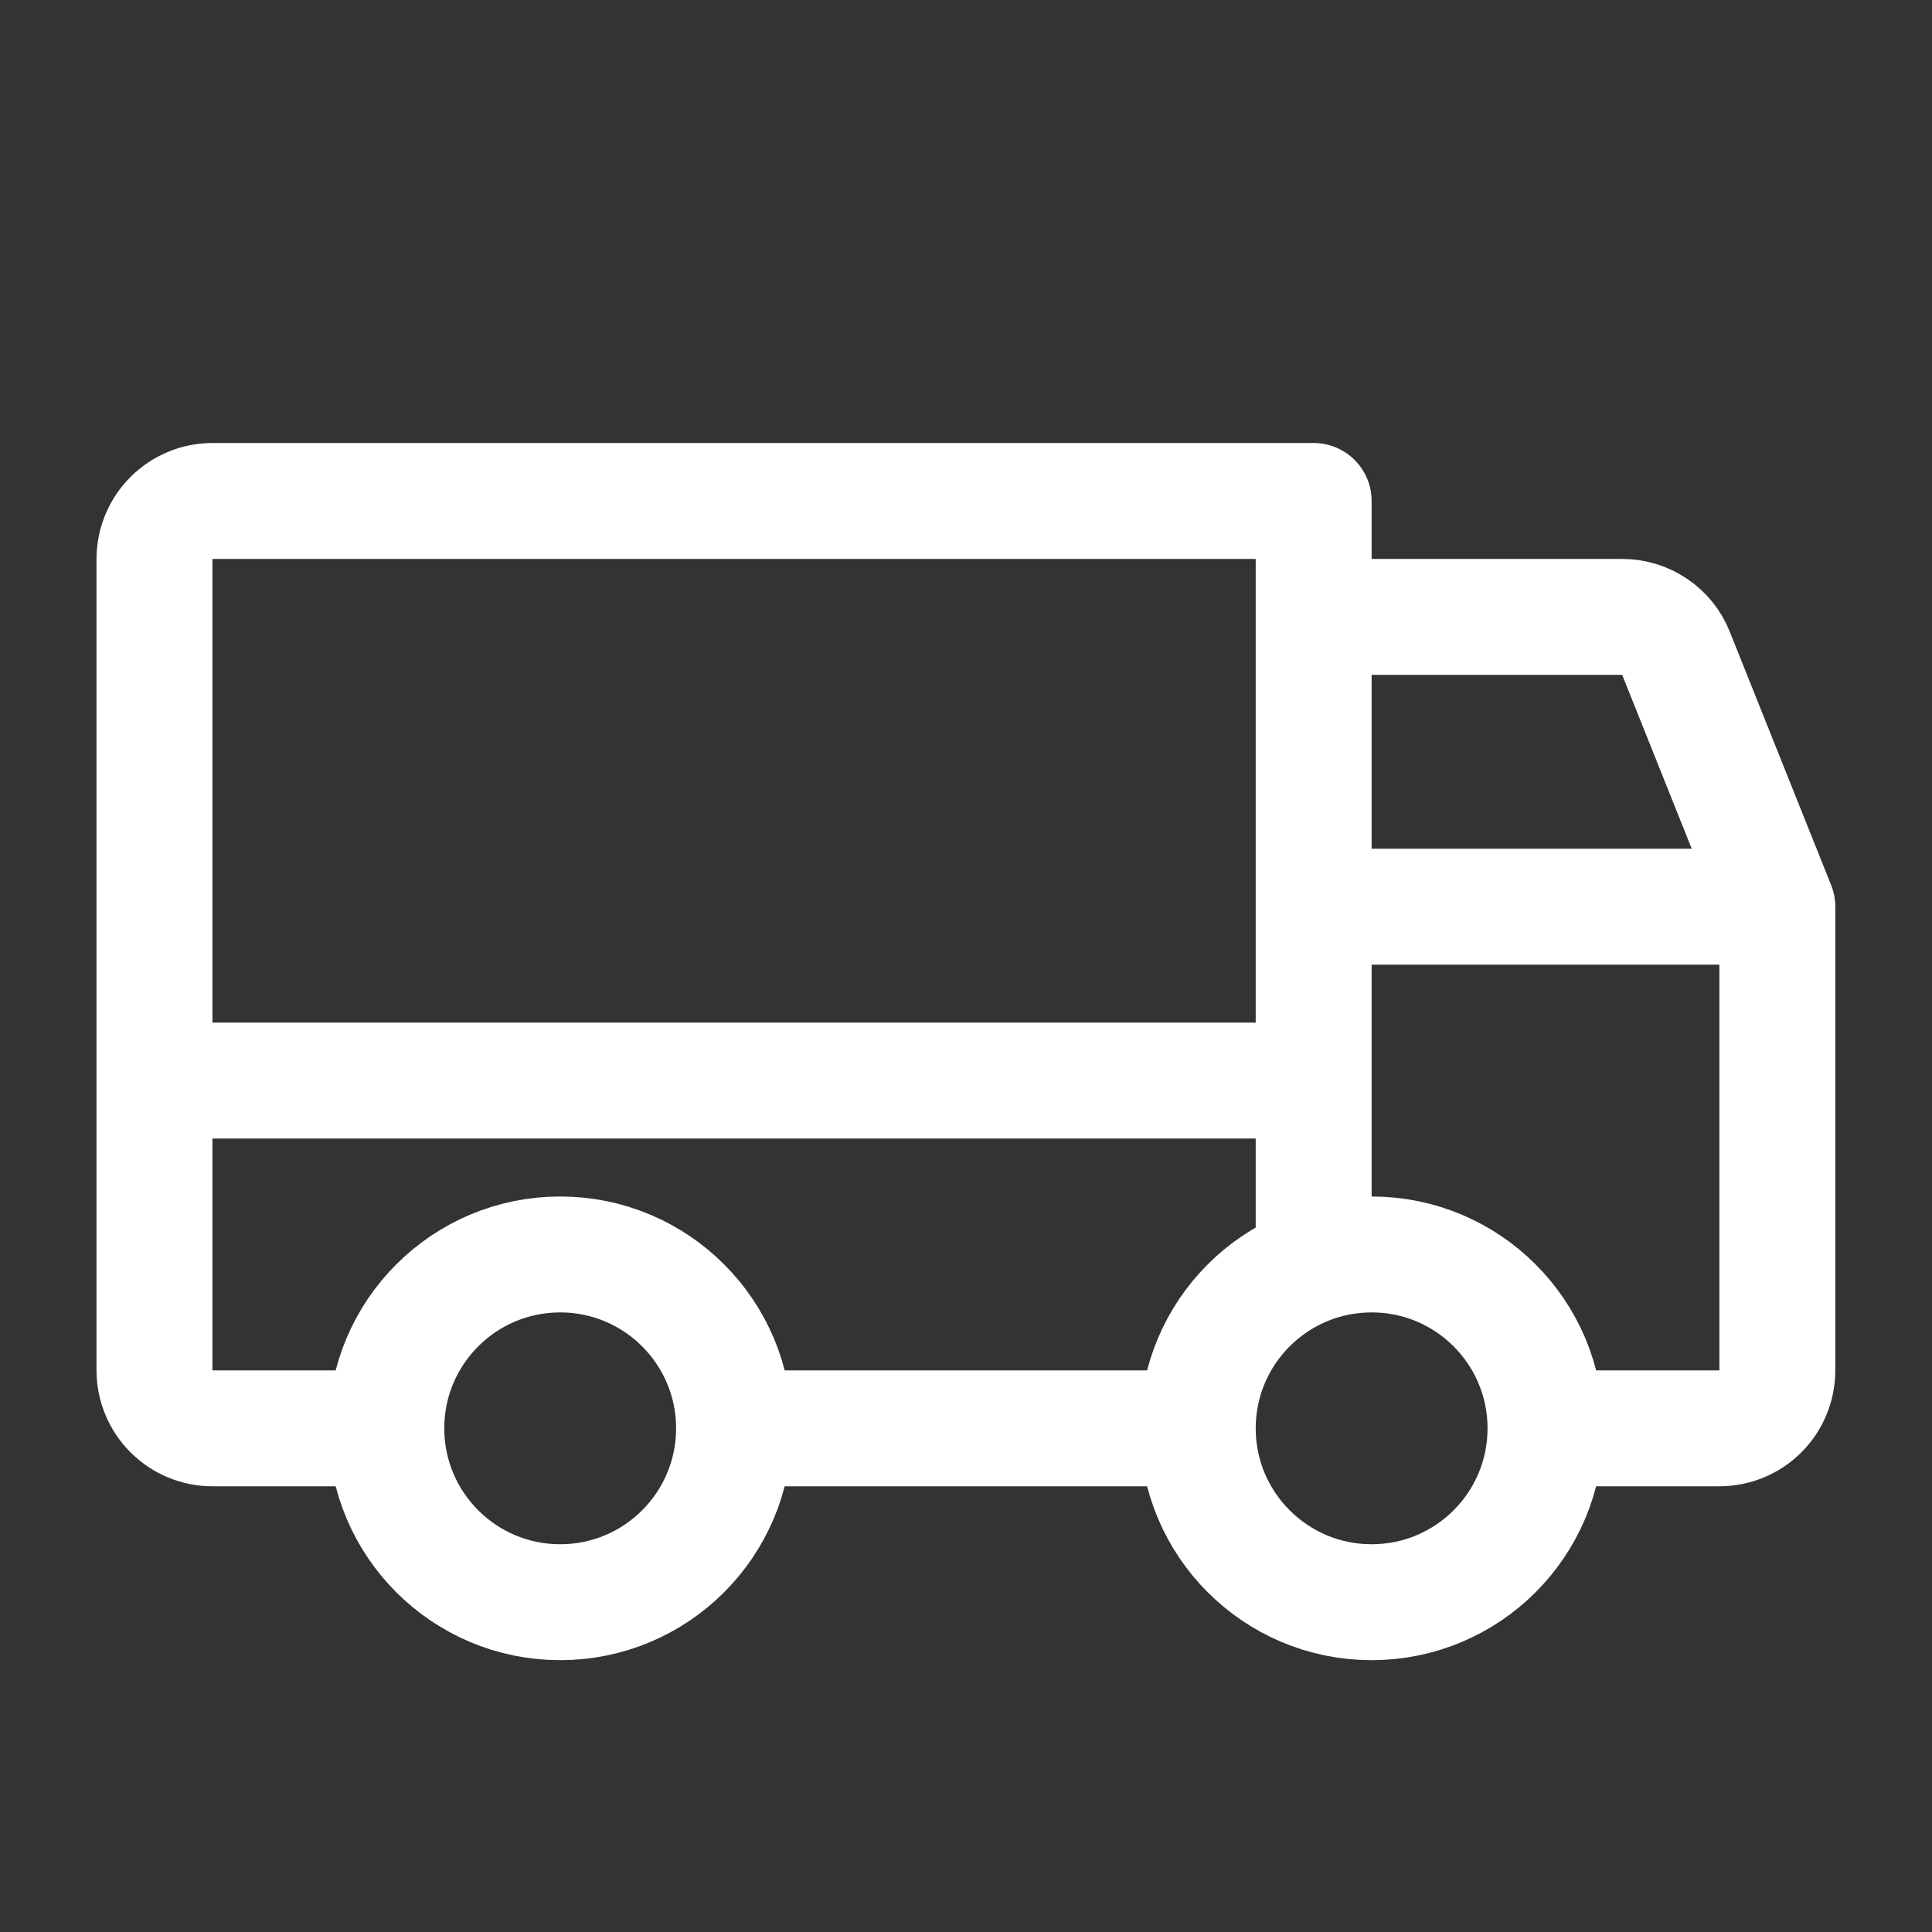
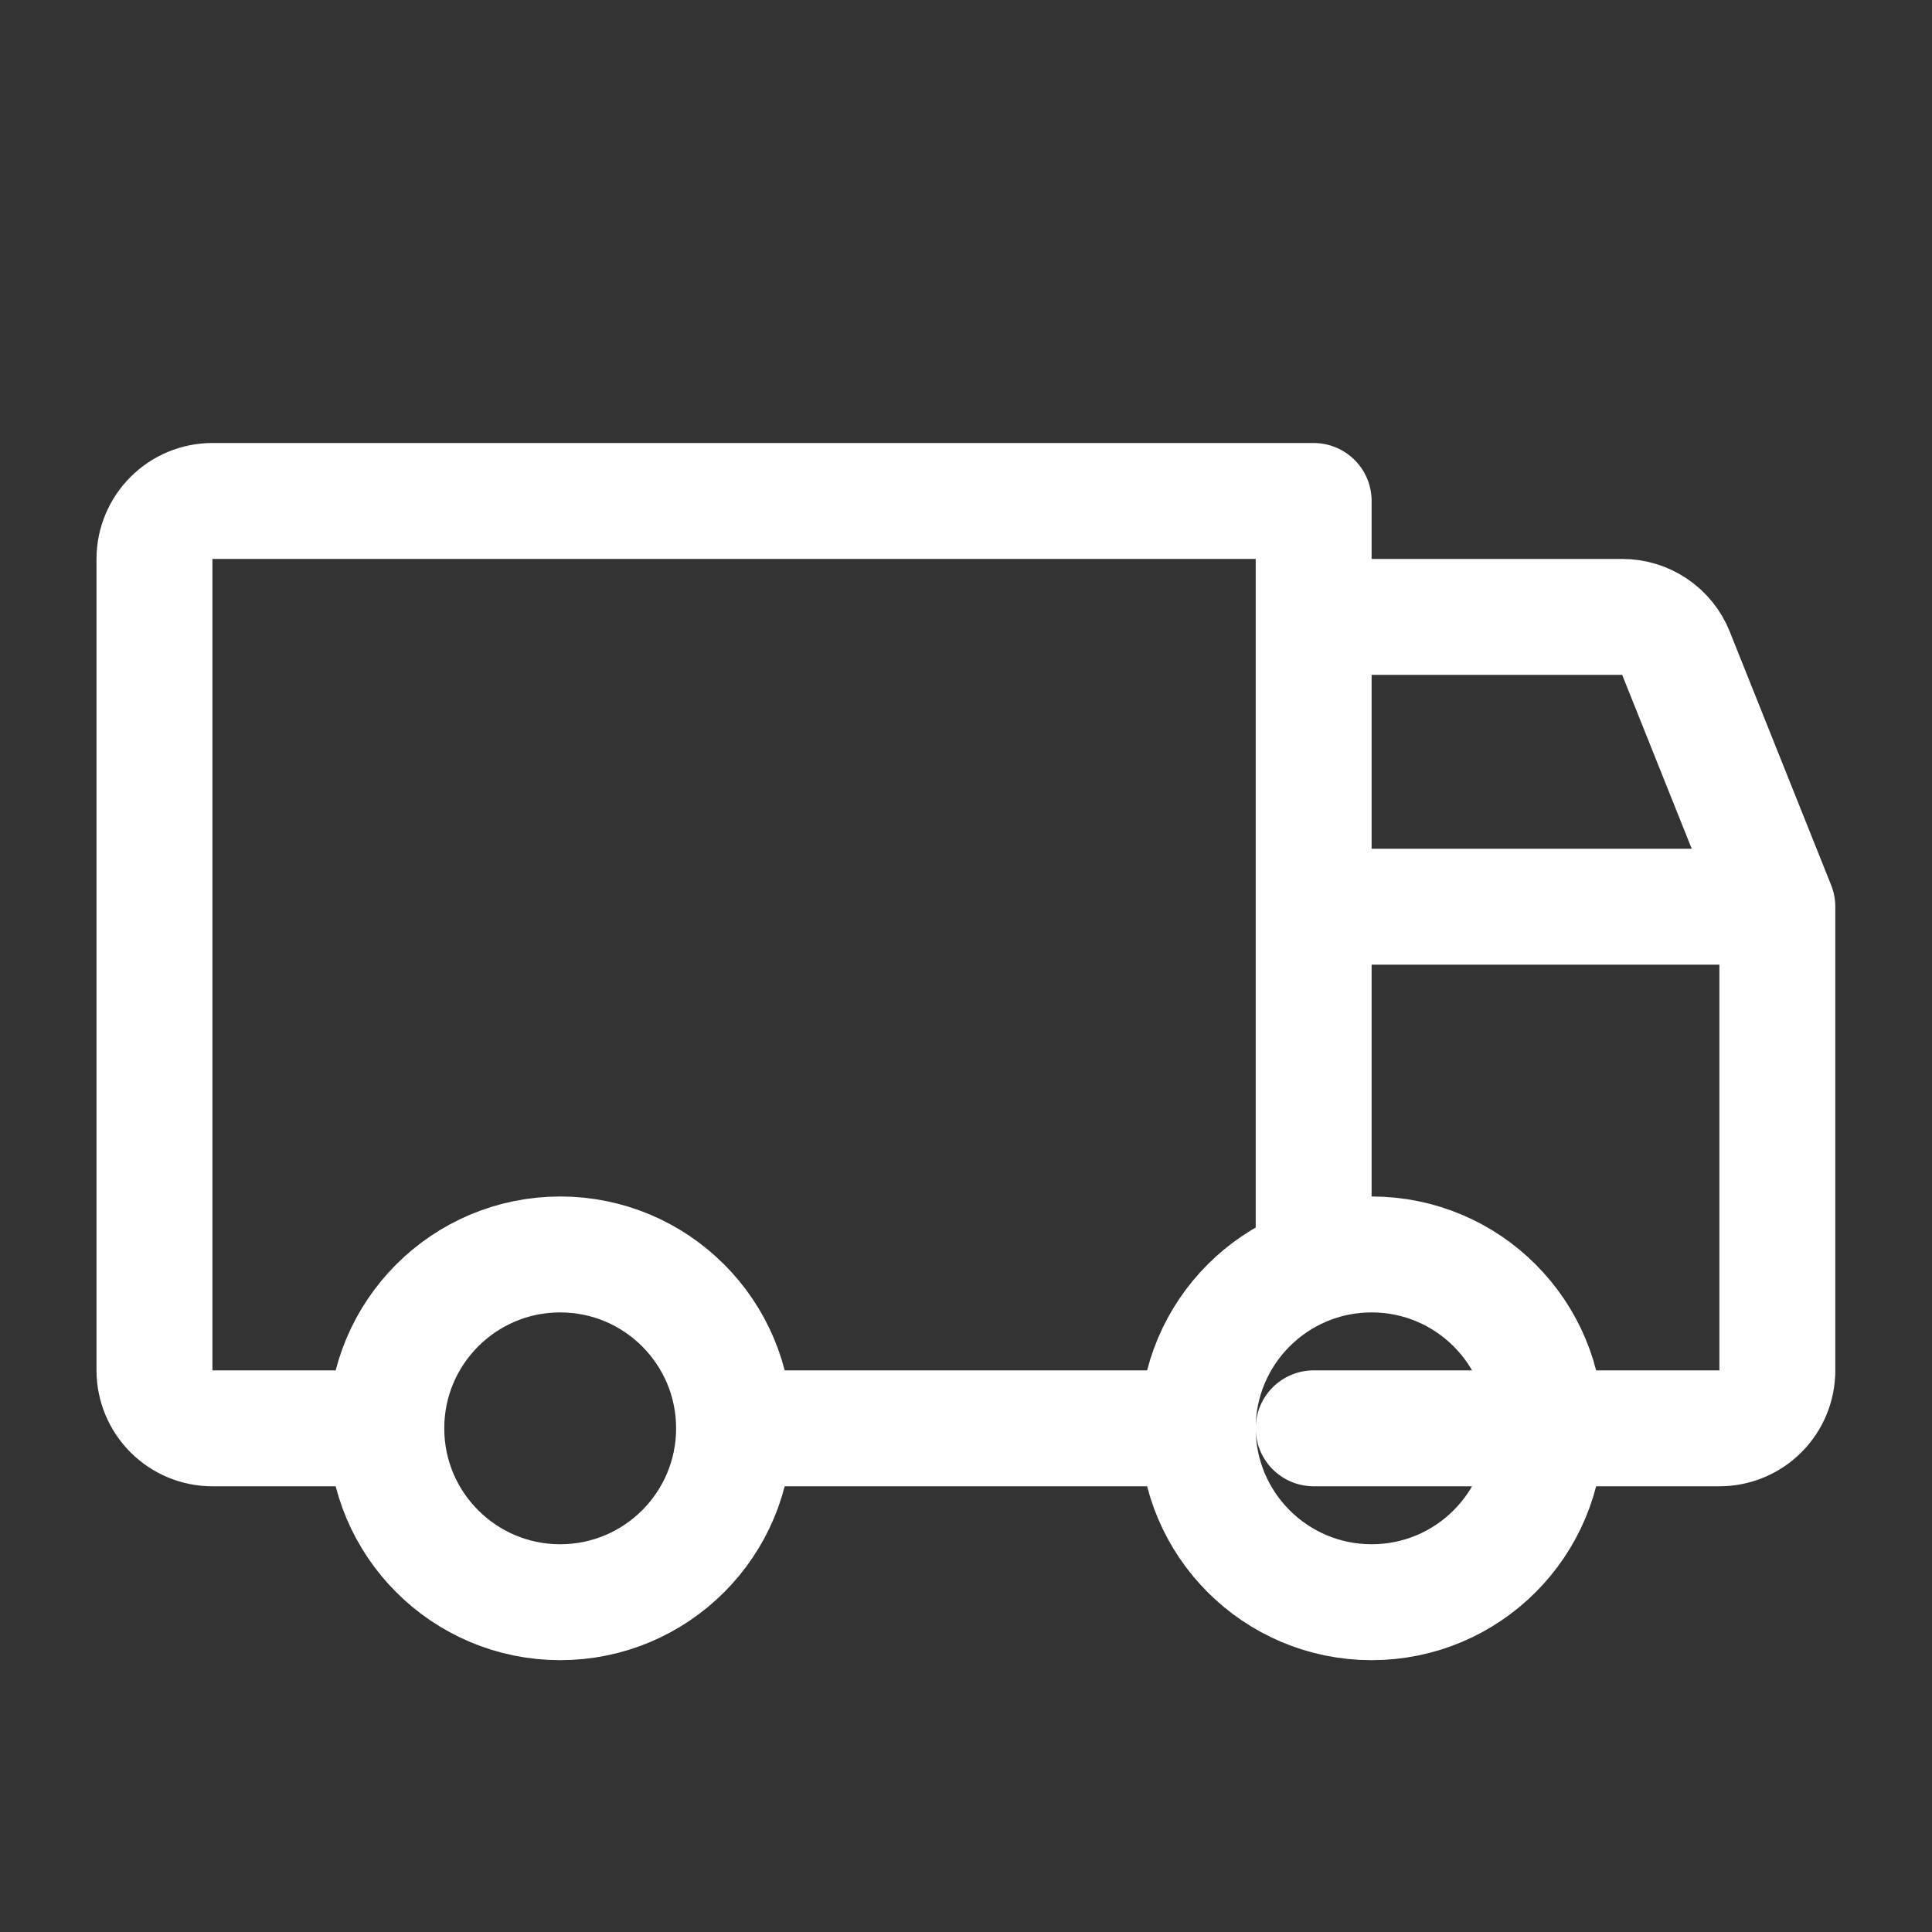
<svg xmlns="http://www.w3.org/2000/svg" width="20" height="20" viewBox="0 0 20 20" fill="none">
  <rect x="0" y="0" width="20" height="20" fill="#333333" stroke="none" />
-   <path d="M13.599 6.386H16.793C16.912 6.386 17.029 6.421 17.128 6.488C17.228 6.555 17.305 6.65 17.349 6.761L18.399 9.386M18.399 9.386H13.599M18.399 9.386V14.186C18.399 14.345 18.336 14.498 18.224 14.61C18.111 14.723 17.959 14.786 17.799 14.786H15.999M1.599 11.186H13.599M15.999 14.786C15.999 15.78 15.194 16.586 14.199 16.586C13.205 16.586 12.399 15.78 12.399 14.786M15.999 14.786C15.999 13.792 15.194 12.986 14.199 12.986C13.205 12.986 12.399 13.792 12.399 14.786M12.399 14.786H7.599M7.599 14.786C7.599 15.78 6.793 16.586 5.799 16.586C4.805 16.586 3.999 15.78 3.999 14.786M7.599 14.786C7.599 13.792 6.793 12.986 5.799 12.986C4.805 12.986 3.999 13.792 3.999 14.786M3.999 14.786H2.199C2.04 14.786 1.888 14.723 1.775 14.61C1.663 14.498 1.599 14.345 1.599 14.186V5.786C1.599 5.627 1.663 5.474 1.775 5.362C1.888 5.249 2.04 5.186 2.199 5.186H13.599V13.088" stroke="white" stroke-width="1.2" stroke-linecap="round" stroke-linejoin="round" />
+   <path d="M13.599 6.386H16.793C16.912 6.386 17.029 6.421 17.128 6.488C17.228 6.555 17.305 6.65 17.349 6.761L18.399 9.386M18.399 9.386H13.599M18.399 9.386V14.186C18.399 14.345 18.336 14.498 18.224 14.61C18.111 14.723 17.959 14.786 17.799 14.786H15.999H13.599M15.999 14.786C15.999 15.78 15.194 16.586 14.199 16.586C13.205 16.586 12.399 15.78 12.399 14.786M15.999 14.786C15.999 13.792 15.194 12.986 14.199 12.986C13.205 12.986 12.399 13.792 12.399 14.786M12.399 14.786H7.599M7.599 14.786C7.599 15.78 6.793 16.586 5.799 16.586C4.805 16.586 3.999 15.78 3.999 14.786M7.599 14.786C7.599 13.792 6.793 12.986 5.799 12.986C4.805 12.986 3.999 13.792 3.999 14.786M3.999 14.786H2.199C2.04 14.786 1.888 14.723 1.775 14.61C1.663 14.498 1.599 14.345 1.599 14.186V5.786C1.599 5.627 1.663 5.474 1.775 5.362C1.888 5.249 2.04 5.186 2.199 5.186H13.599V13.088" stroke="white" stroke-width="1.2" stroke-linecap="round" stroke-linejoin="round" />
</svg>